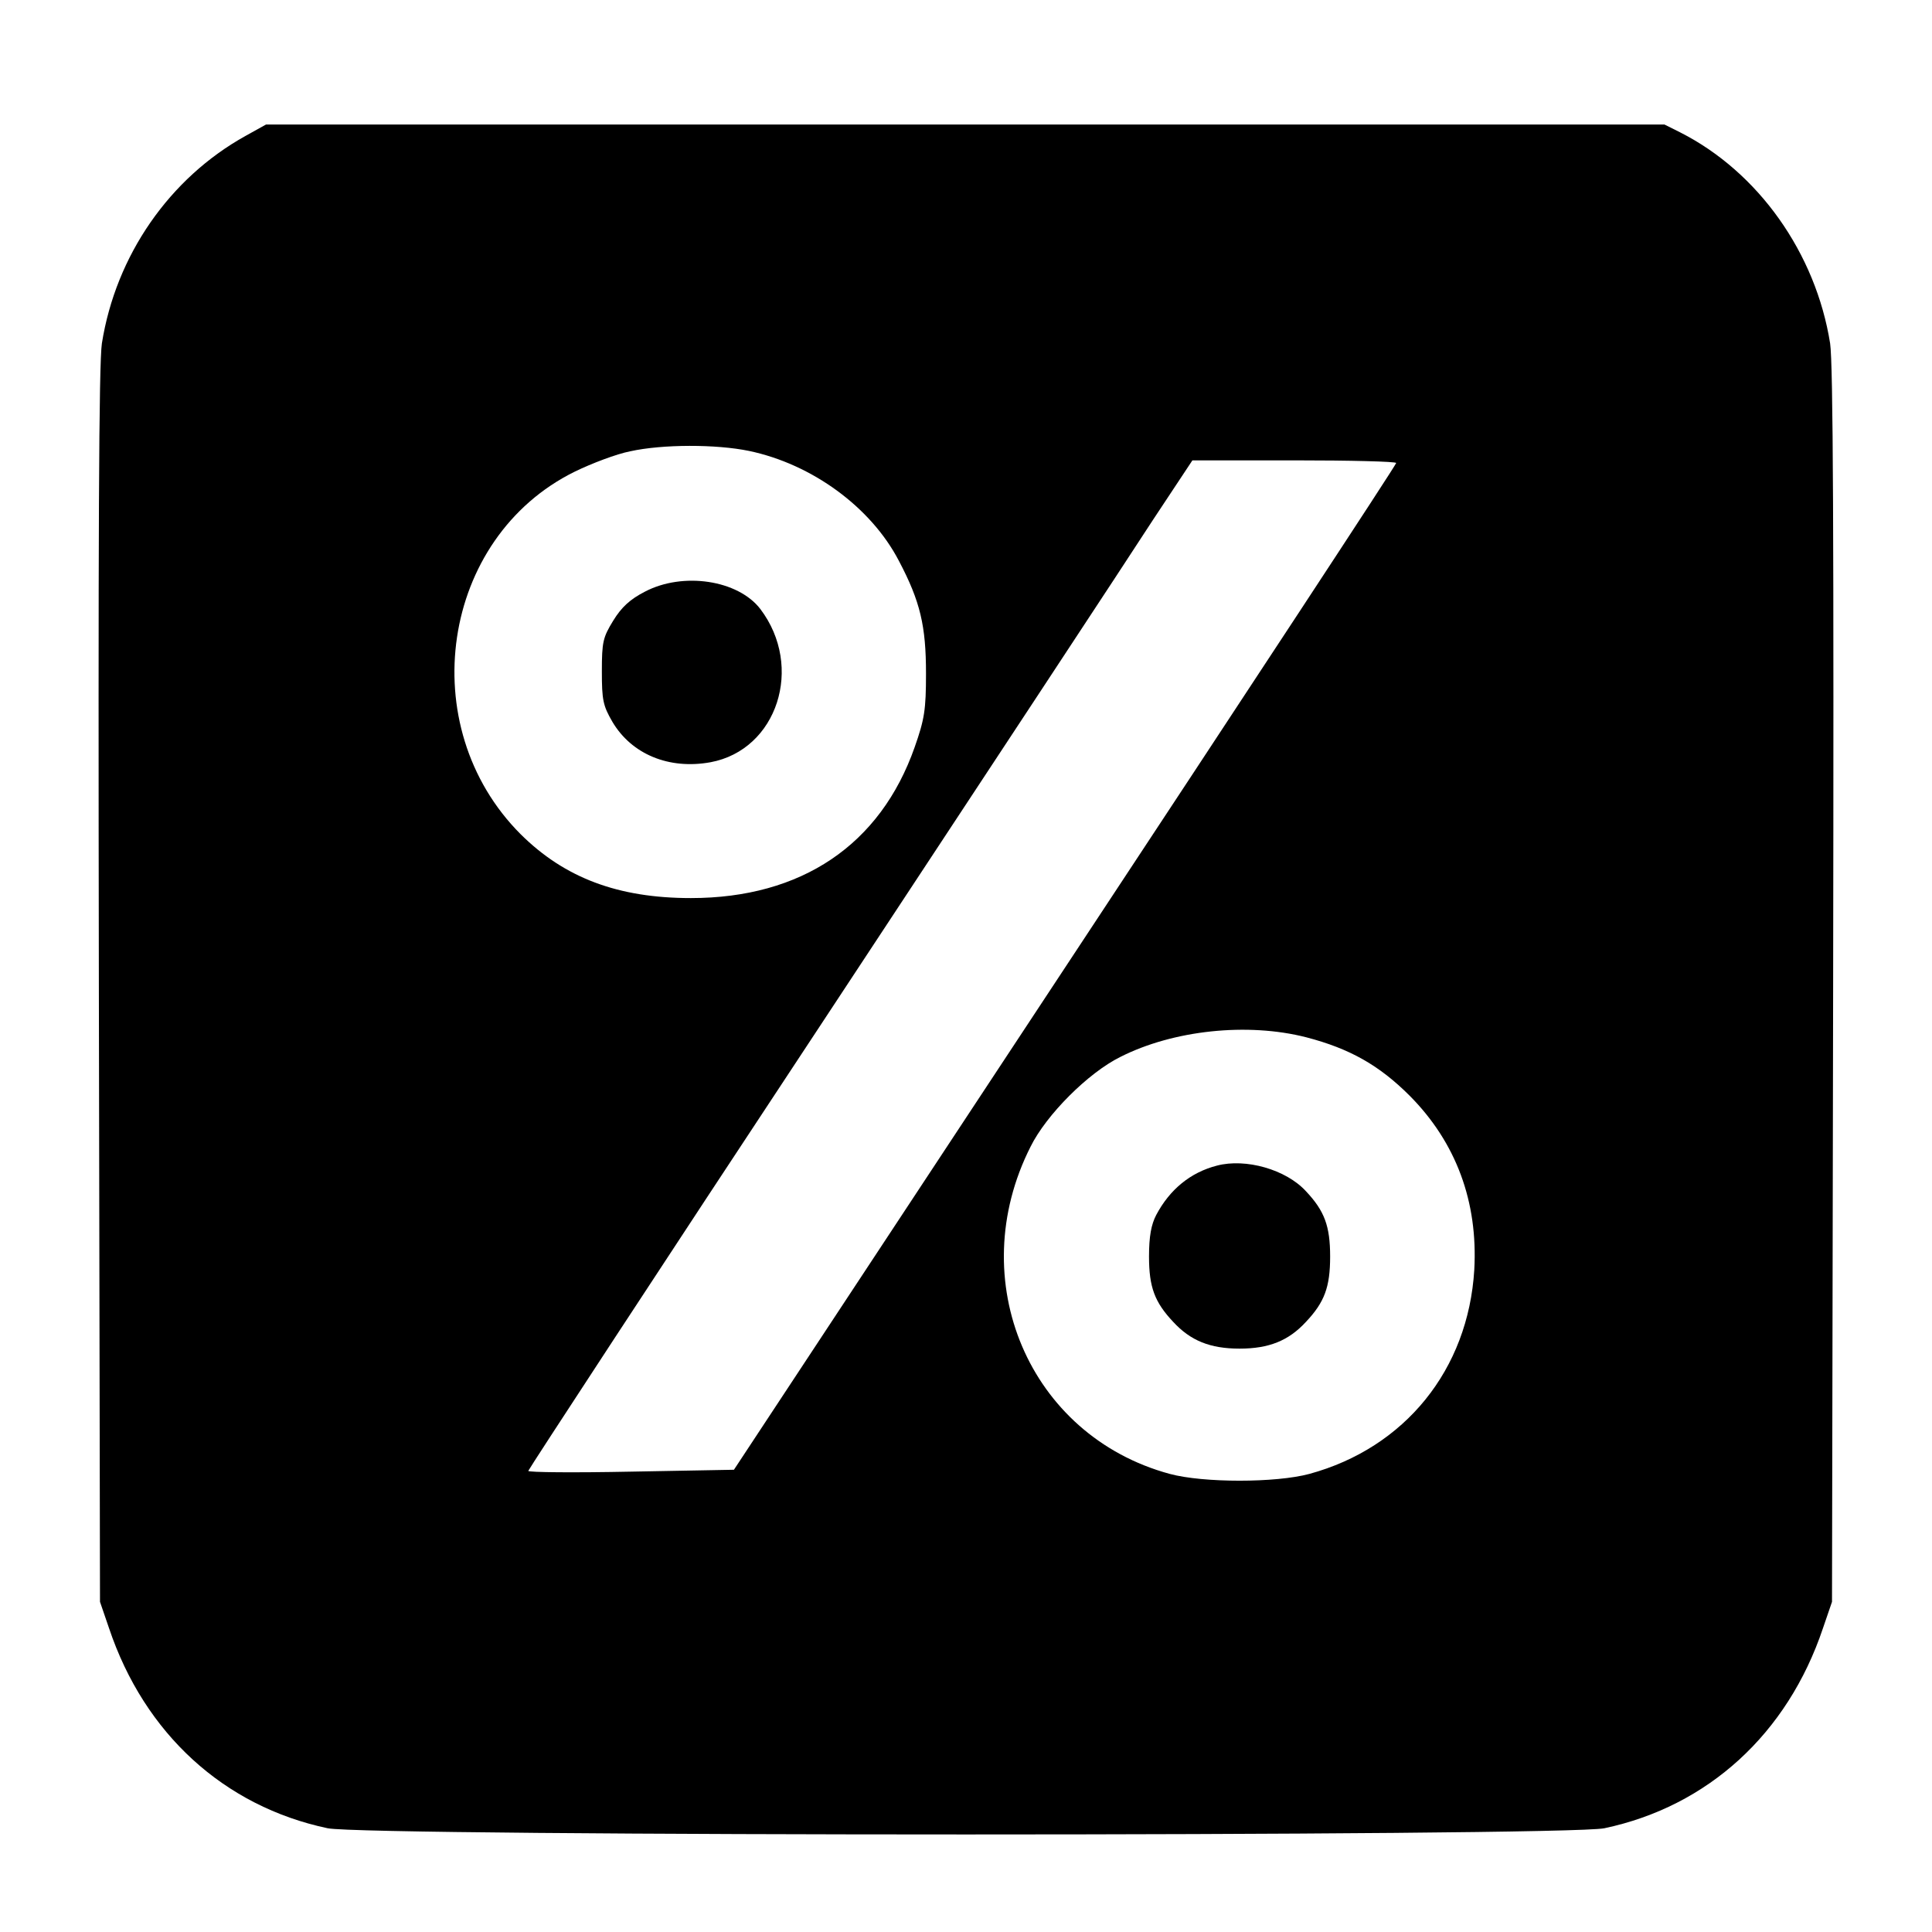
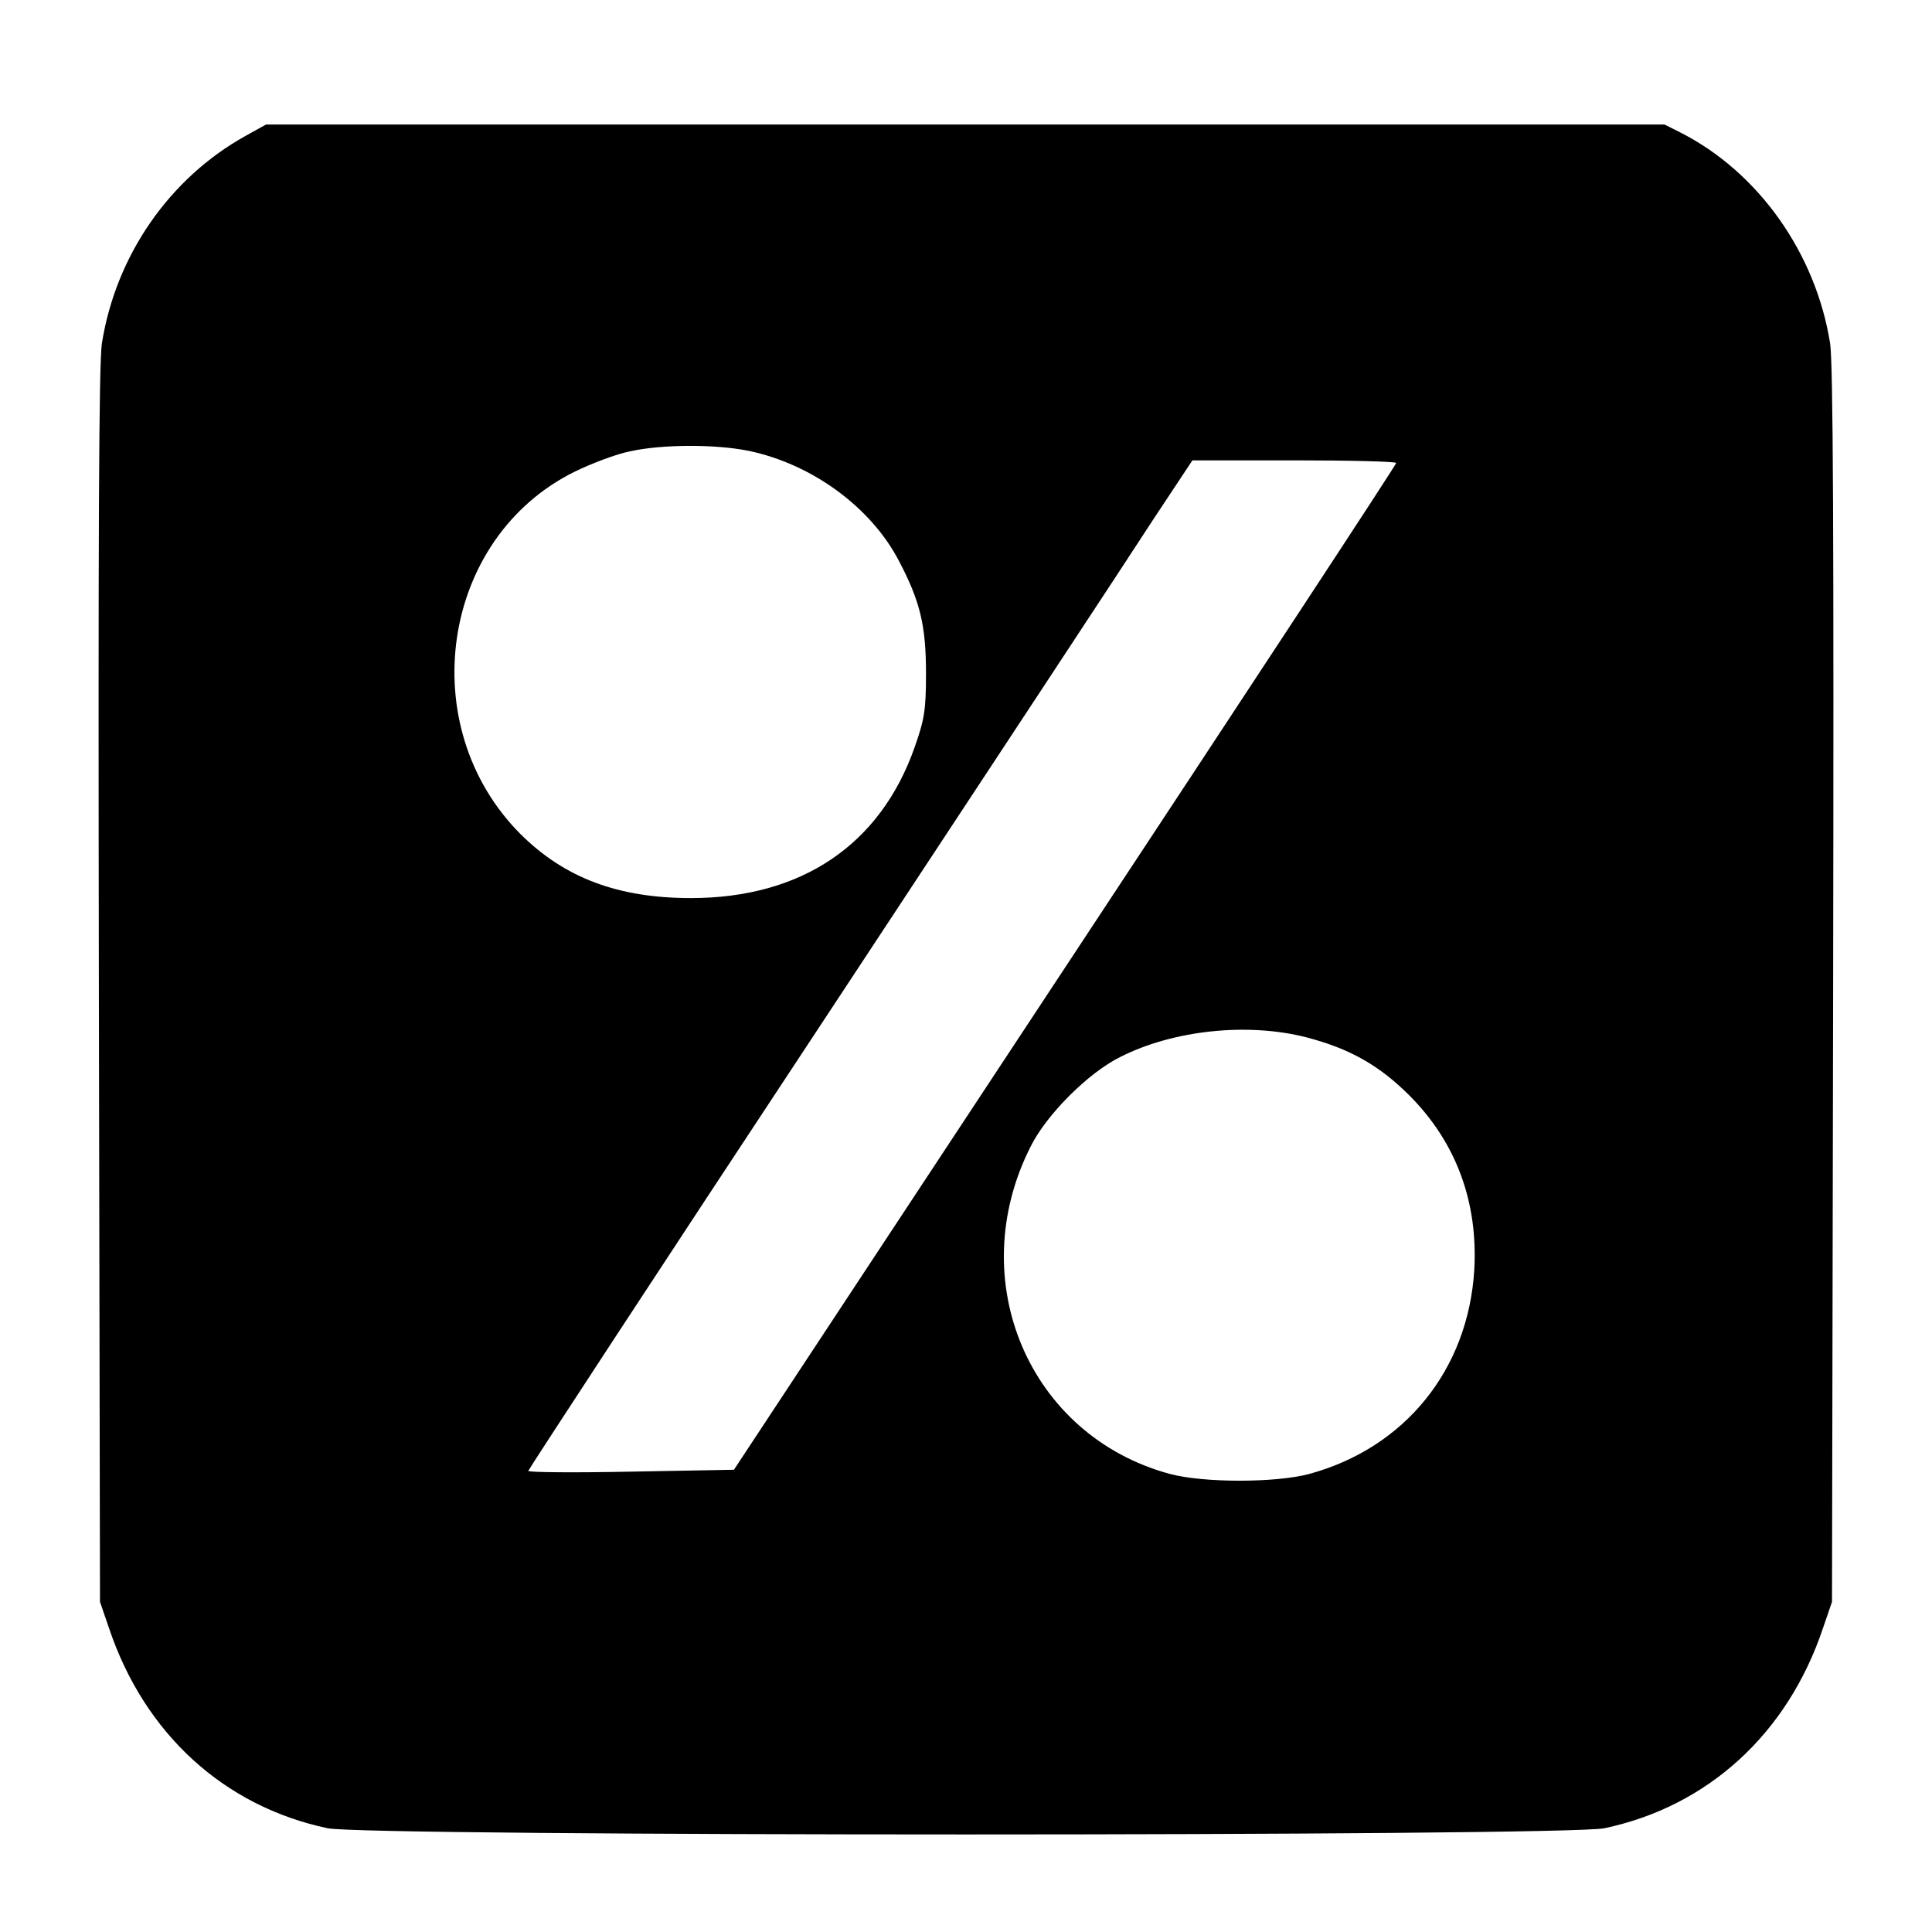
<svg xmlns="http://www.w3.org/2000/svg" version="1" width="682.667" height="682.667" viewBox="0 0 512 512">
  <path d="M65.1 36C44.9 47.2 30.7 67.7 27 91c-.8 5.5-1 50-.8 170.5l.3 163 2.4 7c9.4 28 30.5 47.2 57.9 53 10 2.2 328.4 2.2 338.4 0 27.4-5.8 48.5-25 57.9-53l2.4-7 .3-163c.2-120.5 0-165-.8-170.5-3.8-23.9-19-45.4-39.7-55.9l-4.2-2.1H70.5l-5.4 3zm133.4 83.5c16.7 3.5 32.3 14.9 39.7 29.1 5.7 10.8 7.2 17.3 7.2 29.9 0 9.6-.4 12.1-3 19.5-9.1 25.9-30 40-59.3 40-19.4 0-33.5-5.4-45.1-16.9-28.6-28.6-21.2-78.6 14.3-96.1 4.5-2.2 11.1-4.7 14.7-5.4 8.6-1.9 22.8-1.9 31.5-.1zm171.5 3.2c0 .5-39.5 60.6-87.8 133.8l-87.7 133-27.3.5c-14.9.3-27.2.2-27.2-.2 0-.3 34.9-53.7 77.7-118.5 42.7-64.8 82.3-124.9 87.9-133.6L316 122h27c14.8 0 27 .3 27 .7zm-23.8 152.2c11.5 3 19.3 7.4 27.4 15.5 12.3 12.4 18.1 28.1 17.1 46.1-1.6 26.5-18.4 47.2-43.7 54.1-8.9 2.4-28.1 2.4-37 0-37.3-10.1-54.8-51.3-36.9-86.7 4.2-8.5 15.3-19.6 23.8-23.8 14-7.1 33.7-9.2 49.3-5.2z" />
-   <path d="M170.9 156.8c-3.9 2-6.2 4.1-8.4 7.7-2.7 4.4-3 5.6-3 13.4 0 7.6.3 9.1 2.8 13.4 5.1 8.6 15 12.7 26 10.7 17.7-3.3 24.8-25.3 13.2-40.6-5.9-7.7-20.5-9.9-30.6-4.6zM322.5 308.9c-7 1.8-12.5 6.3-16.1 13.1-1.3 2.5-1.9 5.6-1.9 11 0 8.1 1.5 12.1 6.4 17.3 4.6 5 9.8 7.1 17.6 7.1 7.8 0 13-2.1 17.6-7.1 4.9-5.2 6.4-9.2 6.4-17.3 0-8.1-1.5-12.1-6.4-17.3-5.3-5.8-16-8.8-23.6-6.8z" />
</svg>